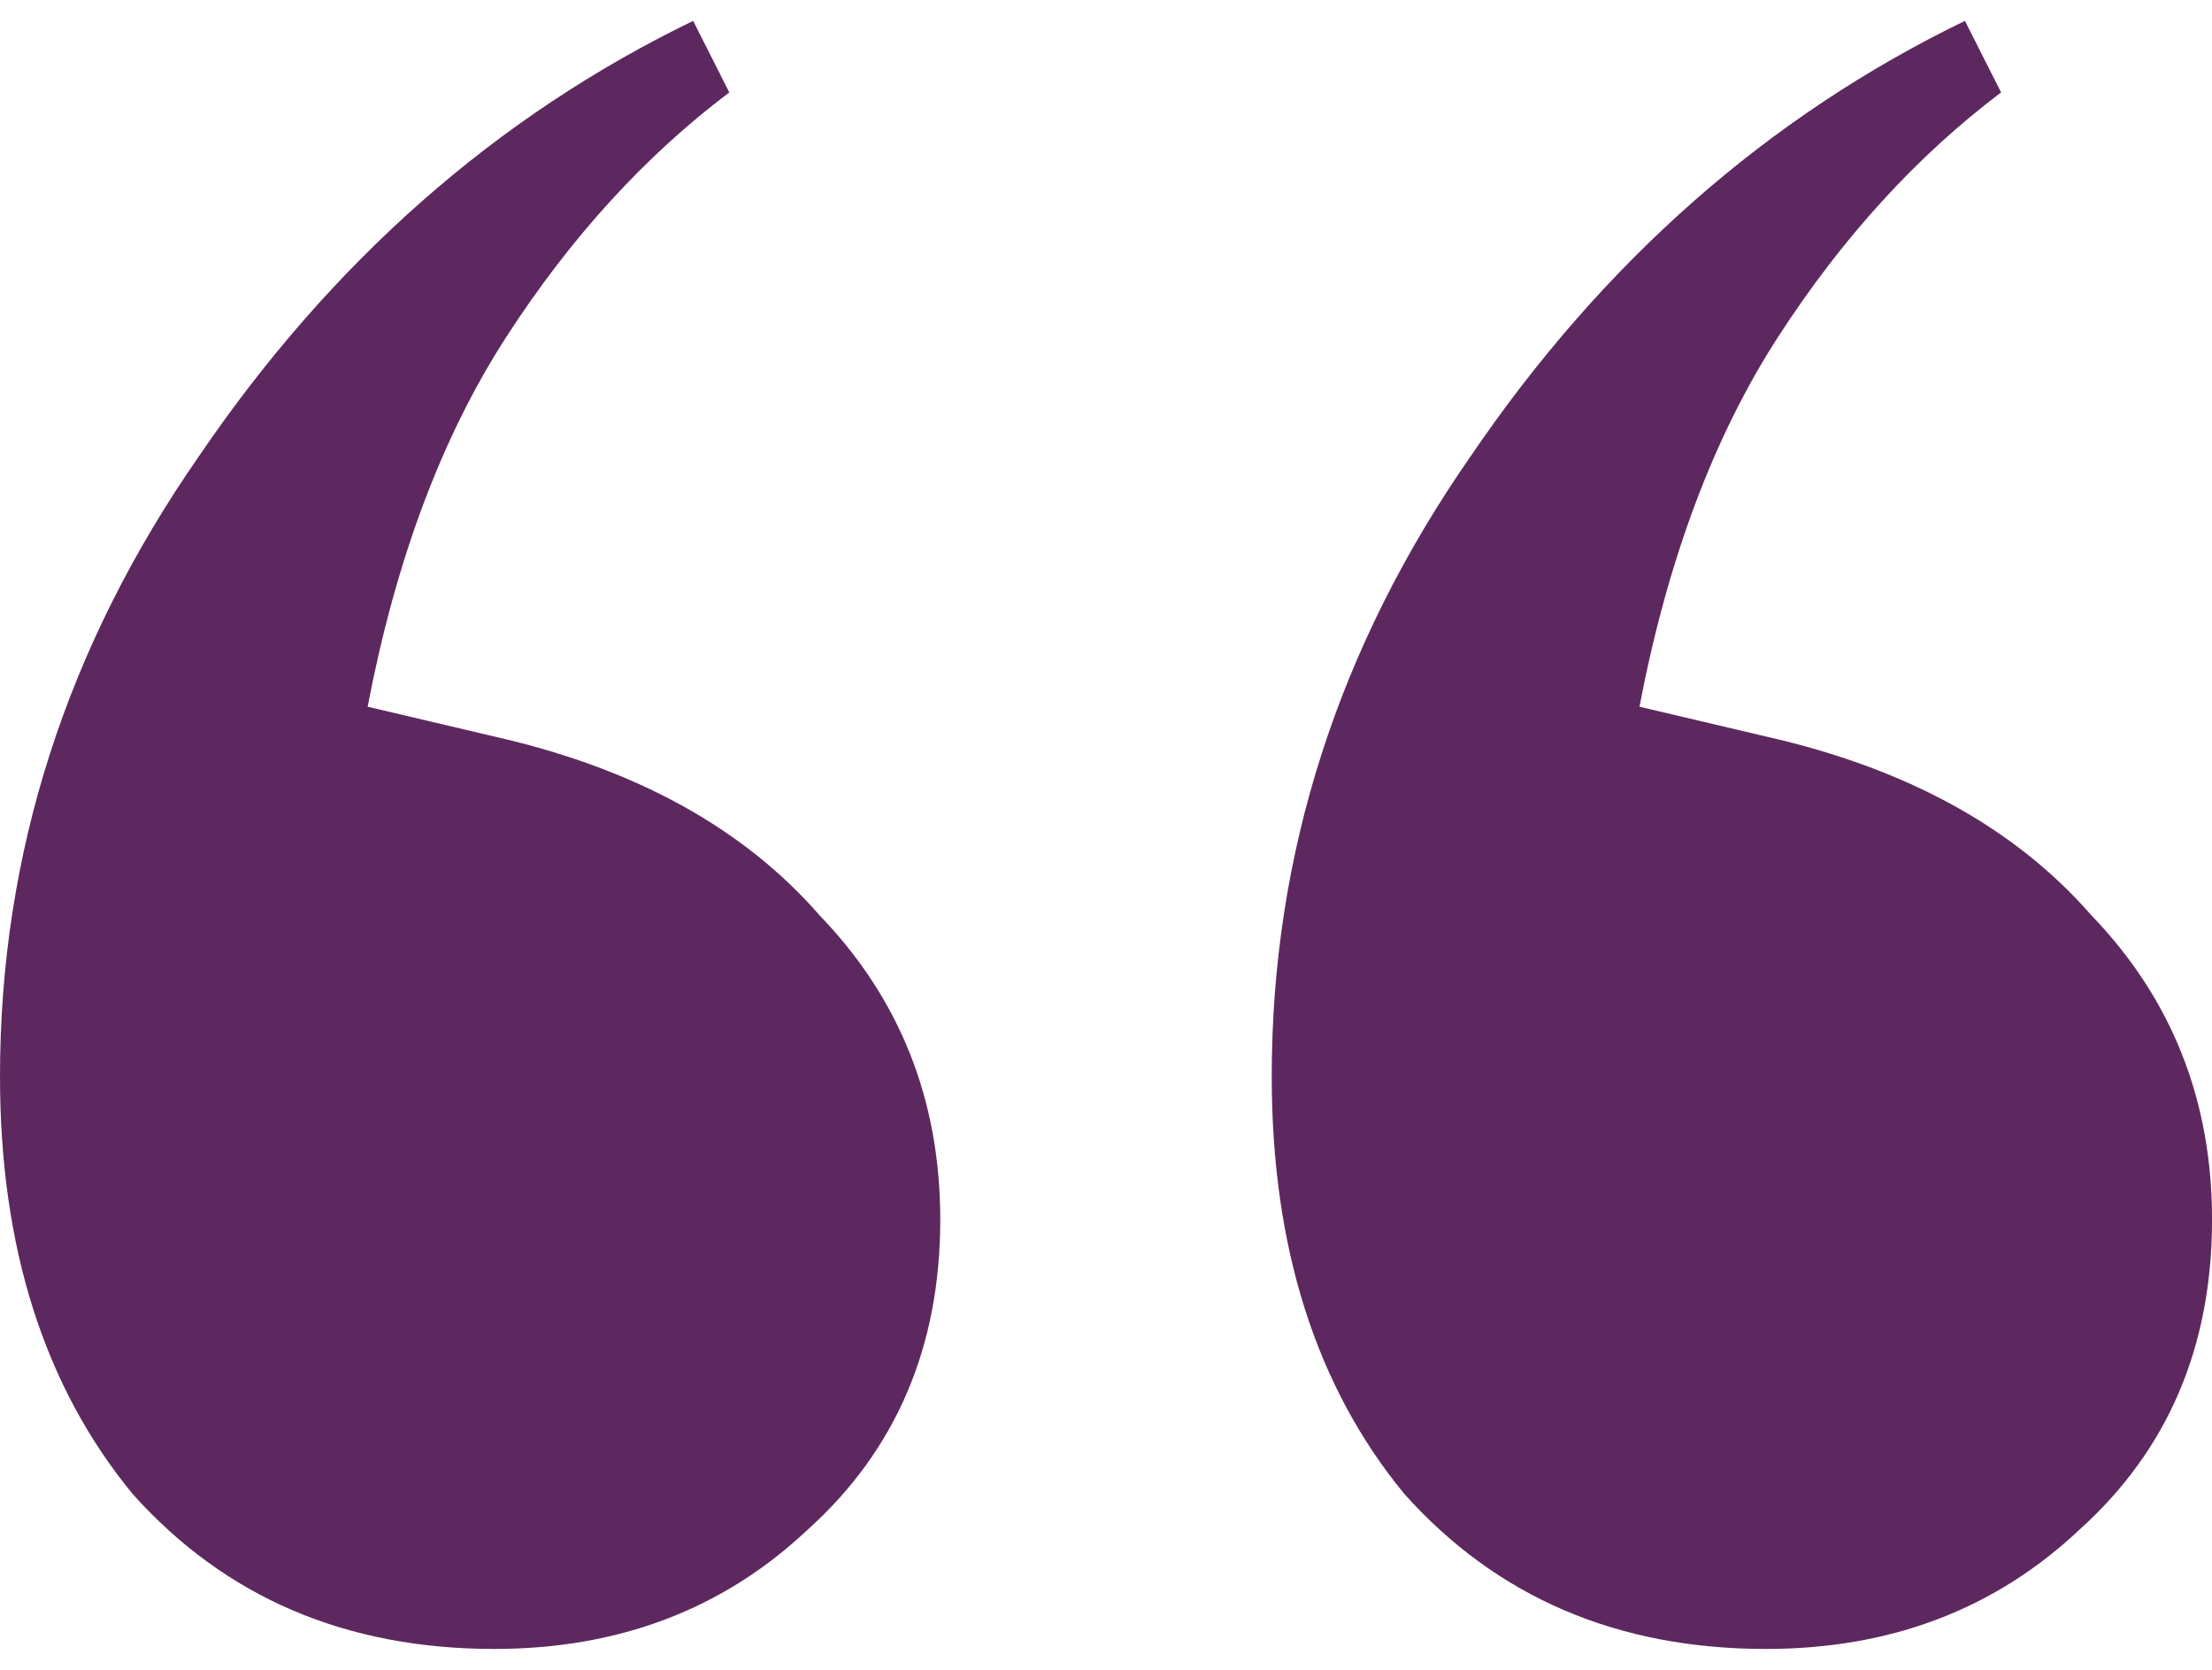
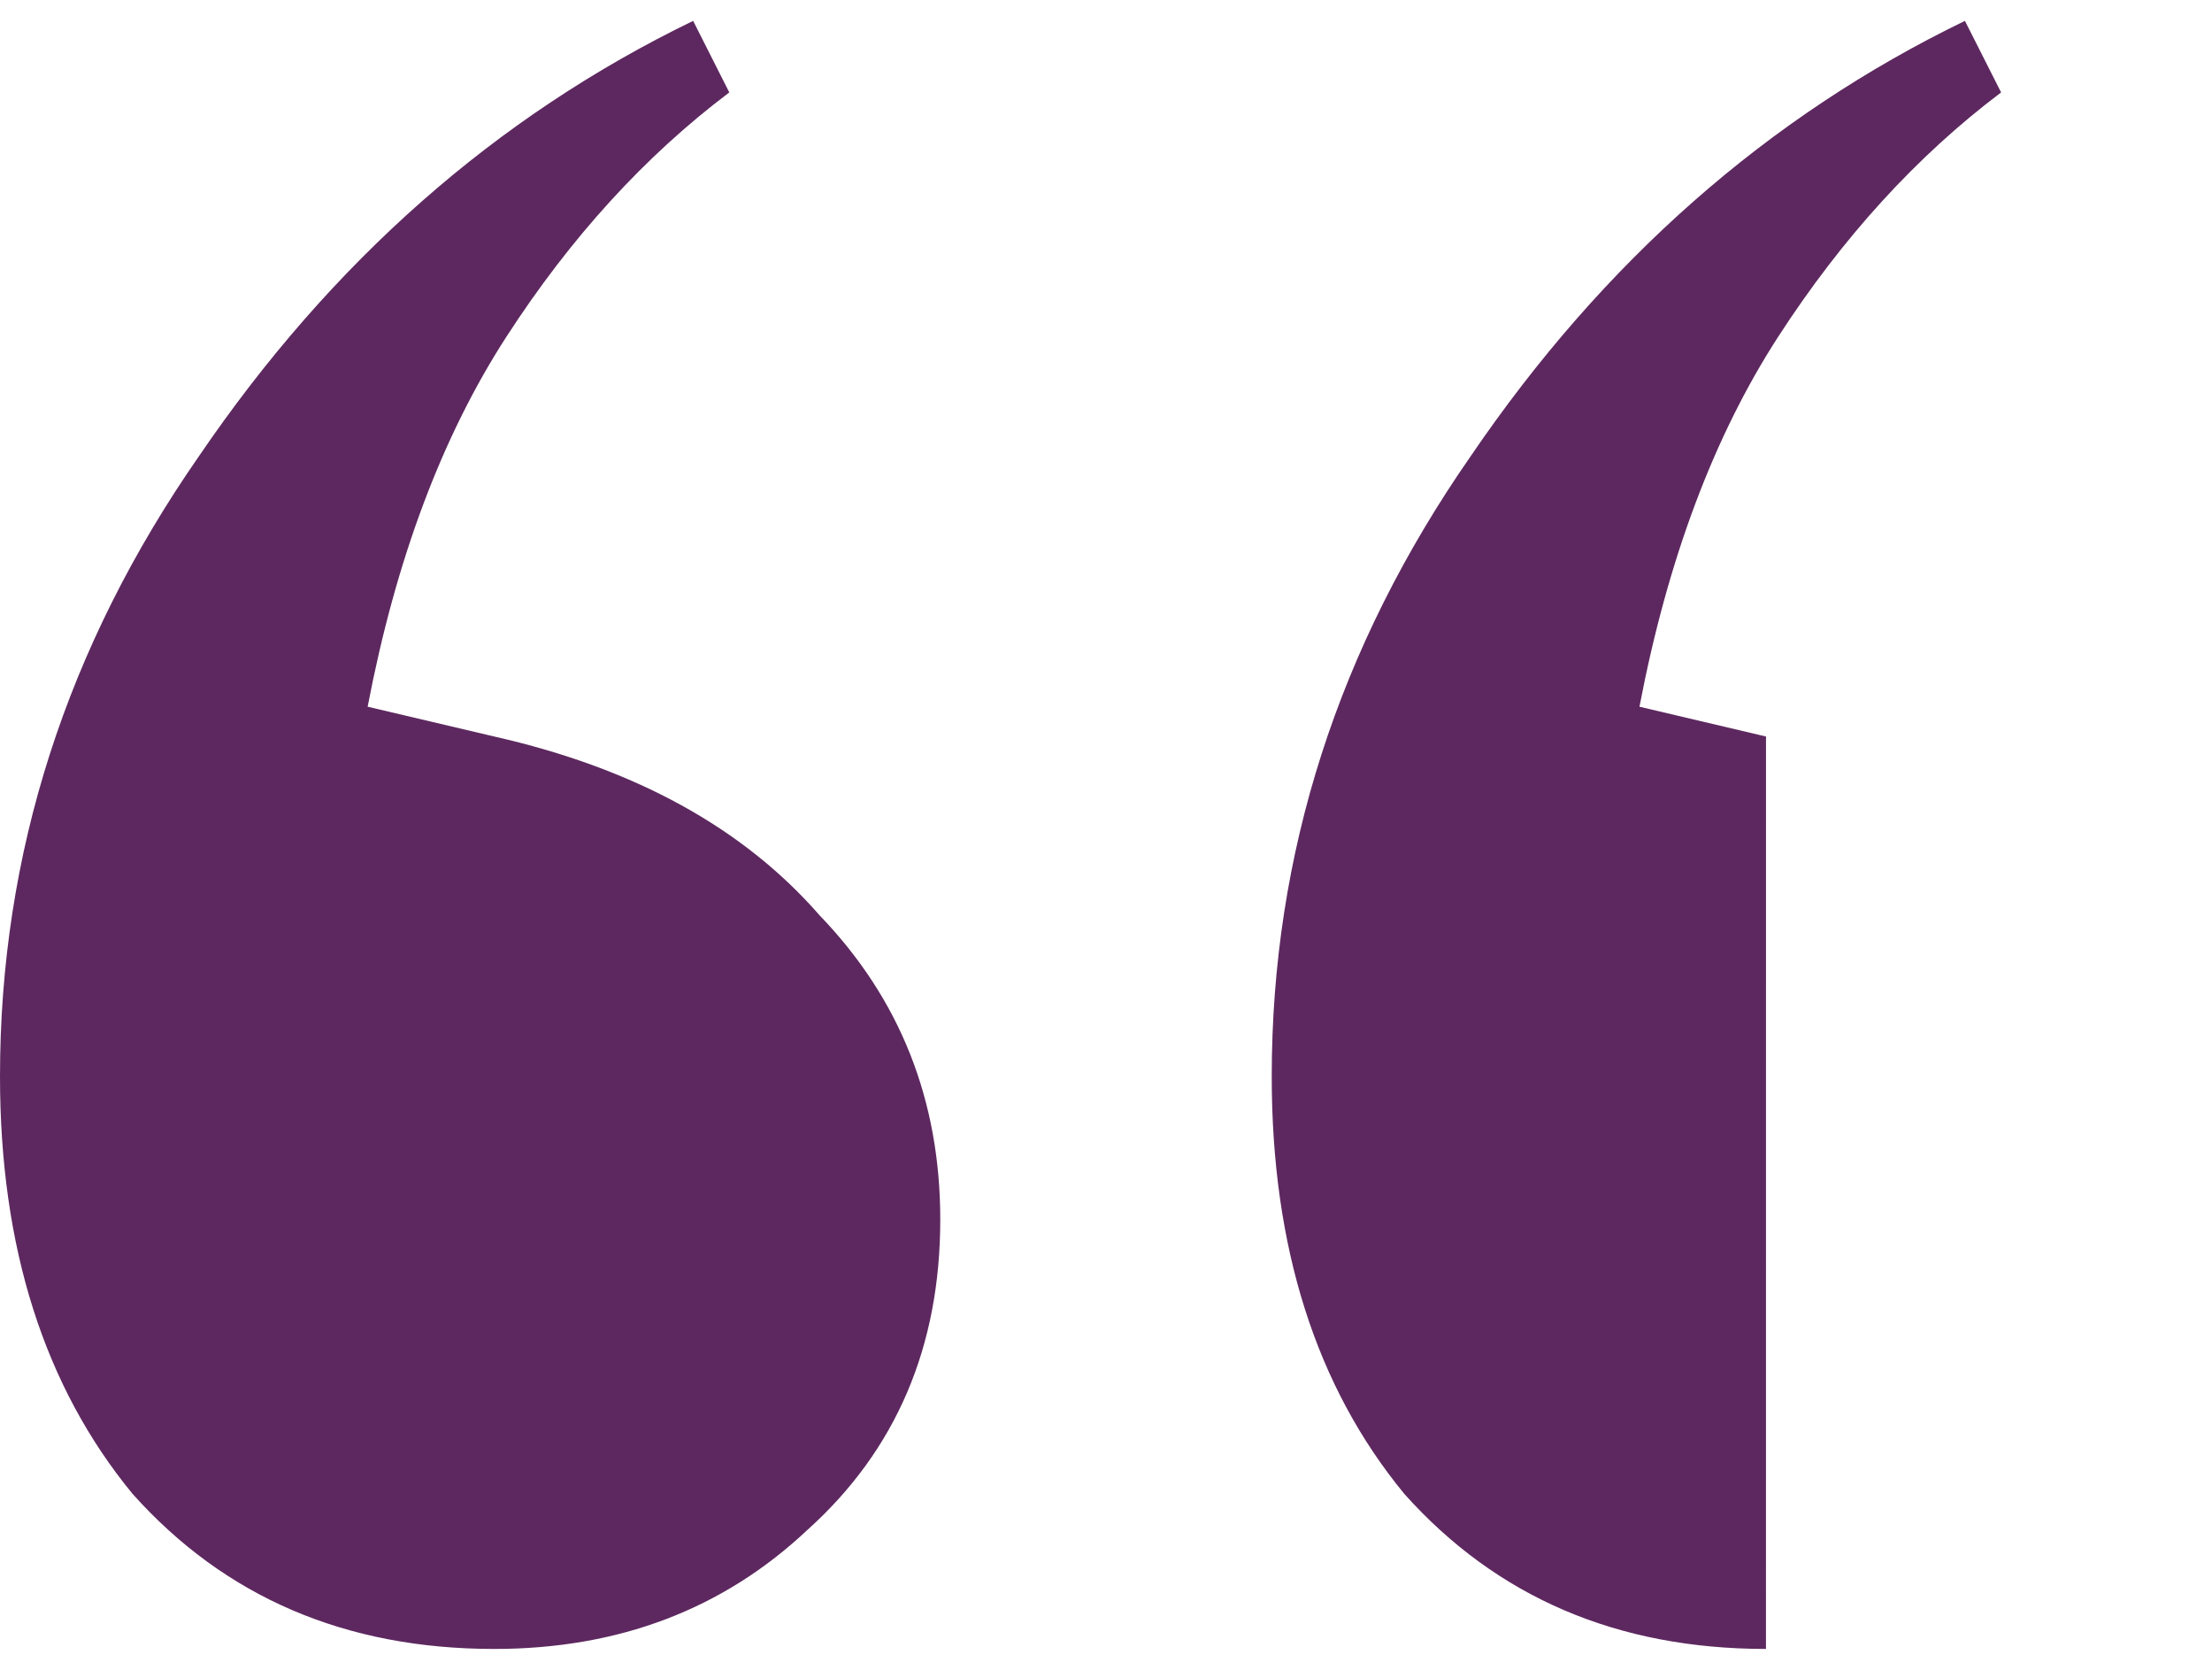
<svg xmlns="http://www.w3.org/2000/svg" width="53" height="40" fill="none">
-   <path d="M11.842 39.5c-3.562 0-6.45-1.238-8.665-3.714C1.06 33.214 0 29.88 0 25.786 0 20.452 1.589 15.5 4.766 10.929 7.943 6.262 11.89 2.786 16.608.5l.866 1.714c-2.022 1.524-3.803 3.476-5.343 5.857-1.54 2.381-2.648 5.334-3.322 8.858l3.033.714c3.37.762 5.97 2.19 7.798 4.286 1.926 2 2.889 4.428 2.889 7.285 0 3.048-1.06 5.524-3.177 7.429-2.022 1.905-4.526 2.857-7.51 2.857zm30.471 0c-3.562 0-6.45-1.238-8.665-3.714-2.118-2.572-3.177-5.905-3.177-10 0-5.334 1.589-10.286 4.766-14.857C38.414 6.262 42.361 2.786 47.08.5l.867 1.714c-2.022 1.524-3.803 3.476-5.344 5.857-1.54 2.381-2.647 5.334-3.321 8.858l3.032.714c3.37.762 5.97 2.19 7.799 4.286 1.925 2 2.888 4.428 2.888 7.285 0 3.048-1.059 5.524-3.177 7.429-2.022 1.905-4.525 2.857-7.51 2.857z" fill="#5D285F" />
+   <path d="M11.842 39.5c-3.562 0-6.45-1.238-8.665-3.714C1.06 33.214 0 29.88 0 25.786 0 20.452 1.589 15.5 4.766 10.929 7.943 6.262 11.89 2.786 16.608.5l.866 1.714c-2.022 1.524-3.803 3.476-5.343 5.857-1.54 2.381-2.648 5.334-3.322 8.858l3.033.714c3.37.762 5.97 2.19 7.798 4.286 1.926 2 2.889 4.428 2.889 7.285 0 3.048-1.06 5.524-3.177 7.429-2.022 1.905-4.526 2.857-7.51 2.857zm30.471 0c-3.562 0-6.45-1.238-8.665-3.714-2.118-2.572-3.177-5.905-3.177-10 0-5.334 1.589-10.286 4.766-14.857C38.414 6.262 42.361 2.786 47.08.5l.867 1.714c-2.022 1.524-3.803 3.476-5.344 5.857-1.54 2.381-2.647 5.334-3.321 8.858l3.032.714z" fill="#5D285F" />
</svg>